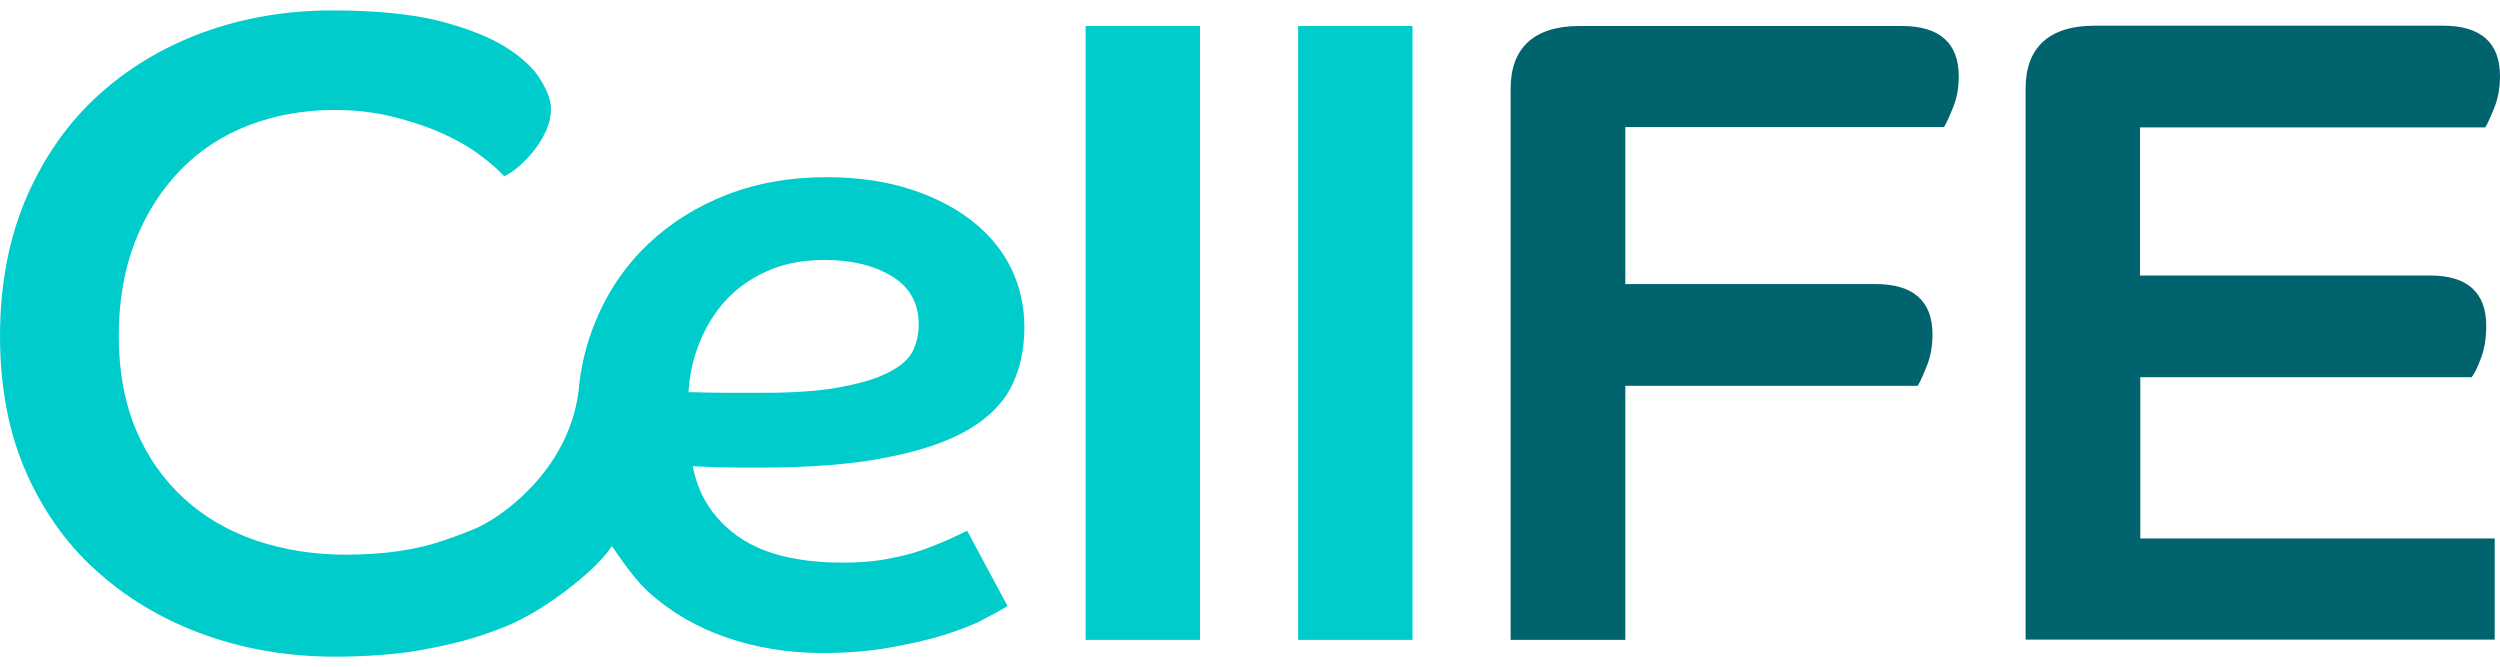
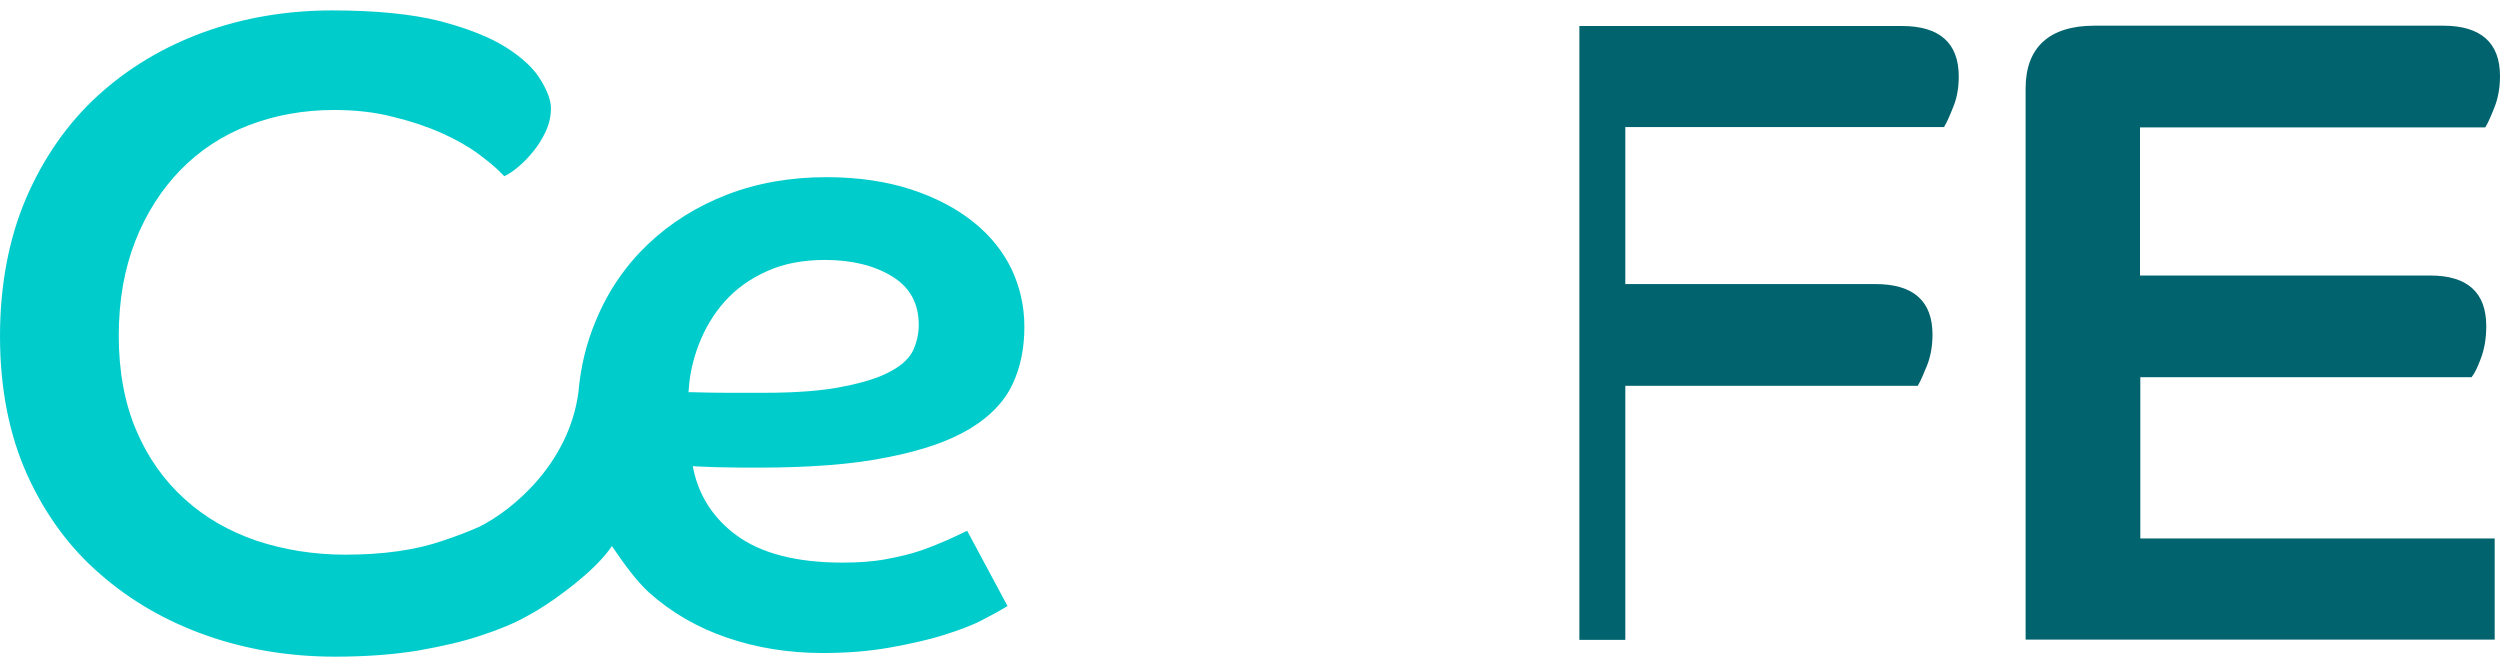
<svg xmlns="http://www.w3.org/2000/svg" width="120" height="32" viewBox="0 0 120 32" fill="none">
  <path d="M46.545 20.584C47.52 19.998 48.21 19.279 48.6 18.444C48.99 17.623 49.17 16.699 49.17 15.688C49.17 14.706 48.96 13.782 48.555 12.917C48.135 12.052 47.52 11.29 46.71 10.645C45.9 10 44.895 9.472 43.725 9.091C42.555 8.71 41.19 8.504 39.675 8.504C37.95 8.504 36.345 8.783 34.905 9.34C33.465 9.897 32.19 10.689 31.11 11.715C30.045 12.726 29.19 13.958 28.605 15.38C28.155 16.435 27.87 17.593 27.765 18.825C27.3 22.299 24.54 24.528 22.995 25.29C22.5 25.51 21.93 25.73 21.27 25.95C19.965 26.404 18.39 26.624 16.575 26.624C15.06 26.624 13.62 26.389 12.3 25.95C10.98 25.495 9.825 24.835 8.85 23.941C7.875 23.062 7.095 21.962 6.54 20.657C5.985 19.353 5.7 17.828 5.7 16.113C5.7 14.427 5.97 12.902 6.495 11.568C7.02 10.234 7.755 9.091 8.67 8.152C9.585 7.214 10.68 6.496 11.94 6.012C13.2 5.528 14.58 5.279 16.035 5.279C17.04 5.279 17.985 5.382 18.84 5.602C19.695 5.807 20.49 6.071 21.18 6.379C21.87 6.686 22.47 7.024 22.965 7.39C23.46 7.757 23.865 8.094 24.15 8.402L24.21 8.46L24.285 8.416C24.465 8.328 24.675 8.182 24.915 7.977C25.155 7.771 25.38 7.537 25.605 7.258C25.83 6.98 26.025 6.672 26.19 6.32C26.355 5.968 26.445 5.587 26.445 5.206C26.445 4.839 26.295 4.4 25.965 3.857C25.65 3.315 25.095 2.787 24.315 2.289C23.535 1.79 22.455 1.365 21.12 1.013C19.785 0.676 18.045 0.5 15.945 0.5C13.755 0.5 11.685 0.852 9.75 1.556C7.83 2.259 6.12 3.285 4.68 4.605C3.24 5.924 2.085 7.581 1.245 9.531C0.42 11.466 0 13.694 0 16.142C0 18.62 0.435 20.848 1.29 22.754C2.145 24.66 3.33 26.287 4.815 27.562C6.285 28.852 8.01 29.834 9.93 30.509C11.85 31.183 13.92 31.52 16.08 31.52C17.565 31.52 18.9 31.418 20.07 31.227C21.225 31.022 22.26 30.787 23.115 30.494C23.97 30.216 24.705 29.908 25.275 29.585C25.455 29.483 25.62 29.395 25.77 29.307C26.745 28.72 28.485 27.445 29.265 26.36L29.37 26.213L29.475 26.36C29.895 26.976 30.525 27.87 31.155 28.442C32.22 29.395 33.48 30.128 34.905 30.611C36.315 31.095 37.86 31.345 39.495 31.345C40.665 31.345 41.745 31.256 42.72 31.081C43.695 30.905 44.565 30.714 45.3 30.48C46.05 30.245 46.68 30.01 47.175 29.747C47.685 29.483 48.03 29.292 48.27 29.145L48.36 29.087L46.425 25.48L46.32 25.524C46.14 25.613 45.87 25.744 45.51 25.906C45.15 26.067 44.715 26.243 44.22 26.419C43.71 26.595 43.14 26.727 42.51 26.844C41.88 26.961 41.19 27.005 40.44 27.005C38.235 27.005 36.525 26.565 35.34 25.686C34.245 24.88 33.555 23.809 33.285 22.534L33.255 22.373L33.42 22.387C33.885 22.402 34.335 22.431 34.755 22.431C35.25 22.446 35.805 22.446 36.39 22.446C38.88 22.446 40.98 22.285 42.6 21.948C44.265 21.625 45.57 21.171 46.545 20.584ZM36.675 18.854H34.845C34.305 18.854 33.75 18.84 33.18 18.825H33.045L33.06 18.693C33.105 17.96 33.27 17.242 33.54 16.538C33.84 15.761 34.26 15.057 34.8 14.456C35.34 13.855 36.015 13.371 36.81 13.02C37.605 12.653 38.55 12.477 39.6 12.477C40.875 12.477 41.97 12.741 42.825 13.269C43.68 13.797 44.1 14.559 44.1 15.6C44.1 16.01 44.01 16.406 43.845 16.787C43.68 17.154 43.335 17.506 42.795 17.799C42.255 18.107 41.49 18.356 40.515 18.546C39.555 18.752 38.25 18.854 36.675 18.854Z" fill="#00CCCC" />
-   <path d="M57.6 1.248H52.11V30.714H57.6V1.248Z" fill="#00CCCC" />
-   <path d="M94.02 3.667C94.02 2.069 93.105 1.248 91.29 1.248H75.81C73.65 1.248 72.51 2.289 72.51 4.253V30.714H78.015V18.517H92.055L92.085 18.458C92.175 18.312 92.31 18.004 92.49 17.564C92.67 17.11 92.76 16.611 92.76 16.054C92.76 14.456 91.845 13.635 90.03 13.635H78.015V6.1H93.315L93.345 6.041C93.435 5.895 93.57 5.602 93.75 5.147C93.93 4.722 94.02 4.224 94.02 3.667Z" fill="#00636D" />
+   <path d="M94.02 3.667C94.02 2.069 93.105 1.248 91.29 1.248H75.81V30.714H78.015V18.517H92.055L92.085 18.458C92.175 18.312 92.31 18.004 92.49 17.564C92.67 17.11 92.76 16.611 92.76 16.054C92.76 14.456 91.845 13.635 90.03 13.635H78.015V6.1H93.315L93.345 6.041C93.435 5.895 93.57 5.602 93.75 5.147C93.93 4.722 94.02 4.224 94.02 3.667Z" fill="#00636D" />
  <path d="M102.735 18.107H118.635L118.665 18.063C118.785 17.916 118.935 17.608 119.1 17.154C119.265 16.699 119.34 16.201 119.34 15.644C119.34 14.046 118.44 13.225 116.655 13.225H102.72V6.115H119.295L119.325 6.056C119.415 5.91 119.55 5.616 119.73 5.162C119.91 4.707 120 4.209 120 3.652C120 2.054 119.085 1.233 117.27 1.233H100.53C98.37 1.233 97.23 2.274 97.23 4.238V30.7H119.745V25.847H102.735V18.107Z" fill="#00636D" />
-   <path d="M67.8 1.248H62.31V30.714H67.8V1.248Z" fill="#00CCCC" />
</svg>